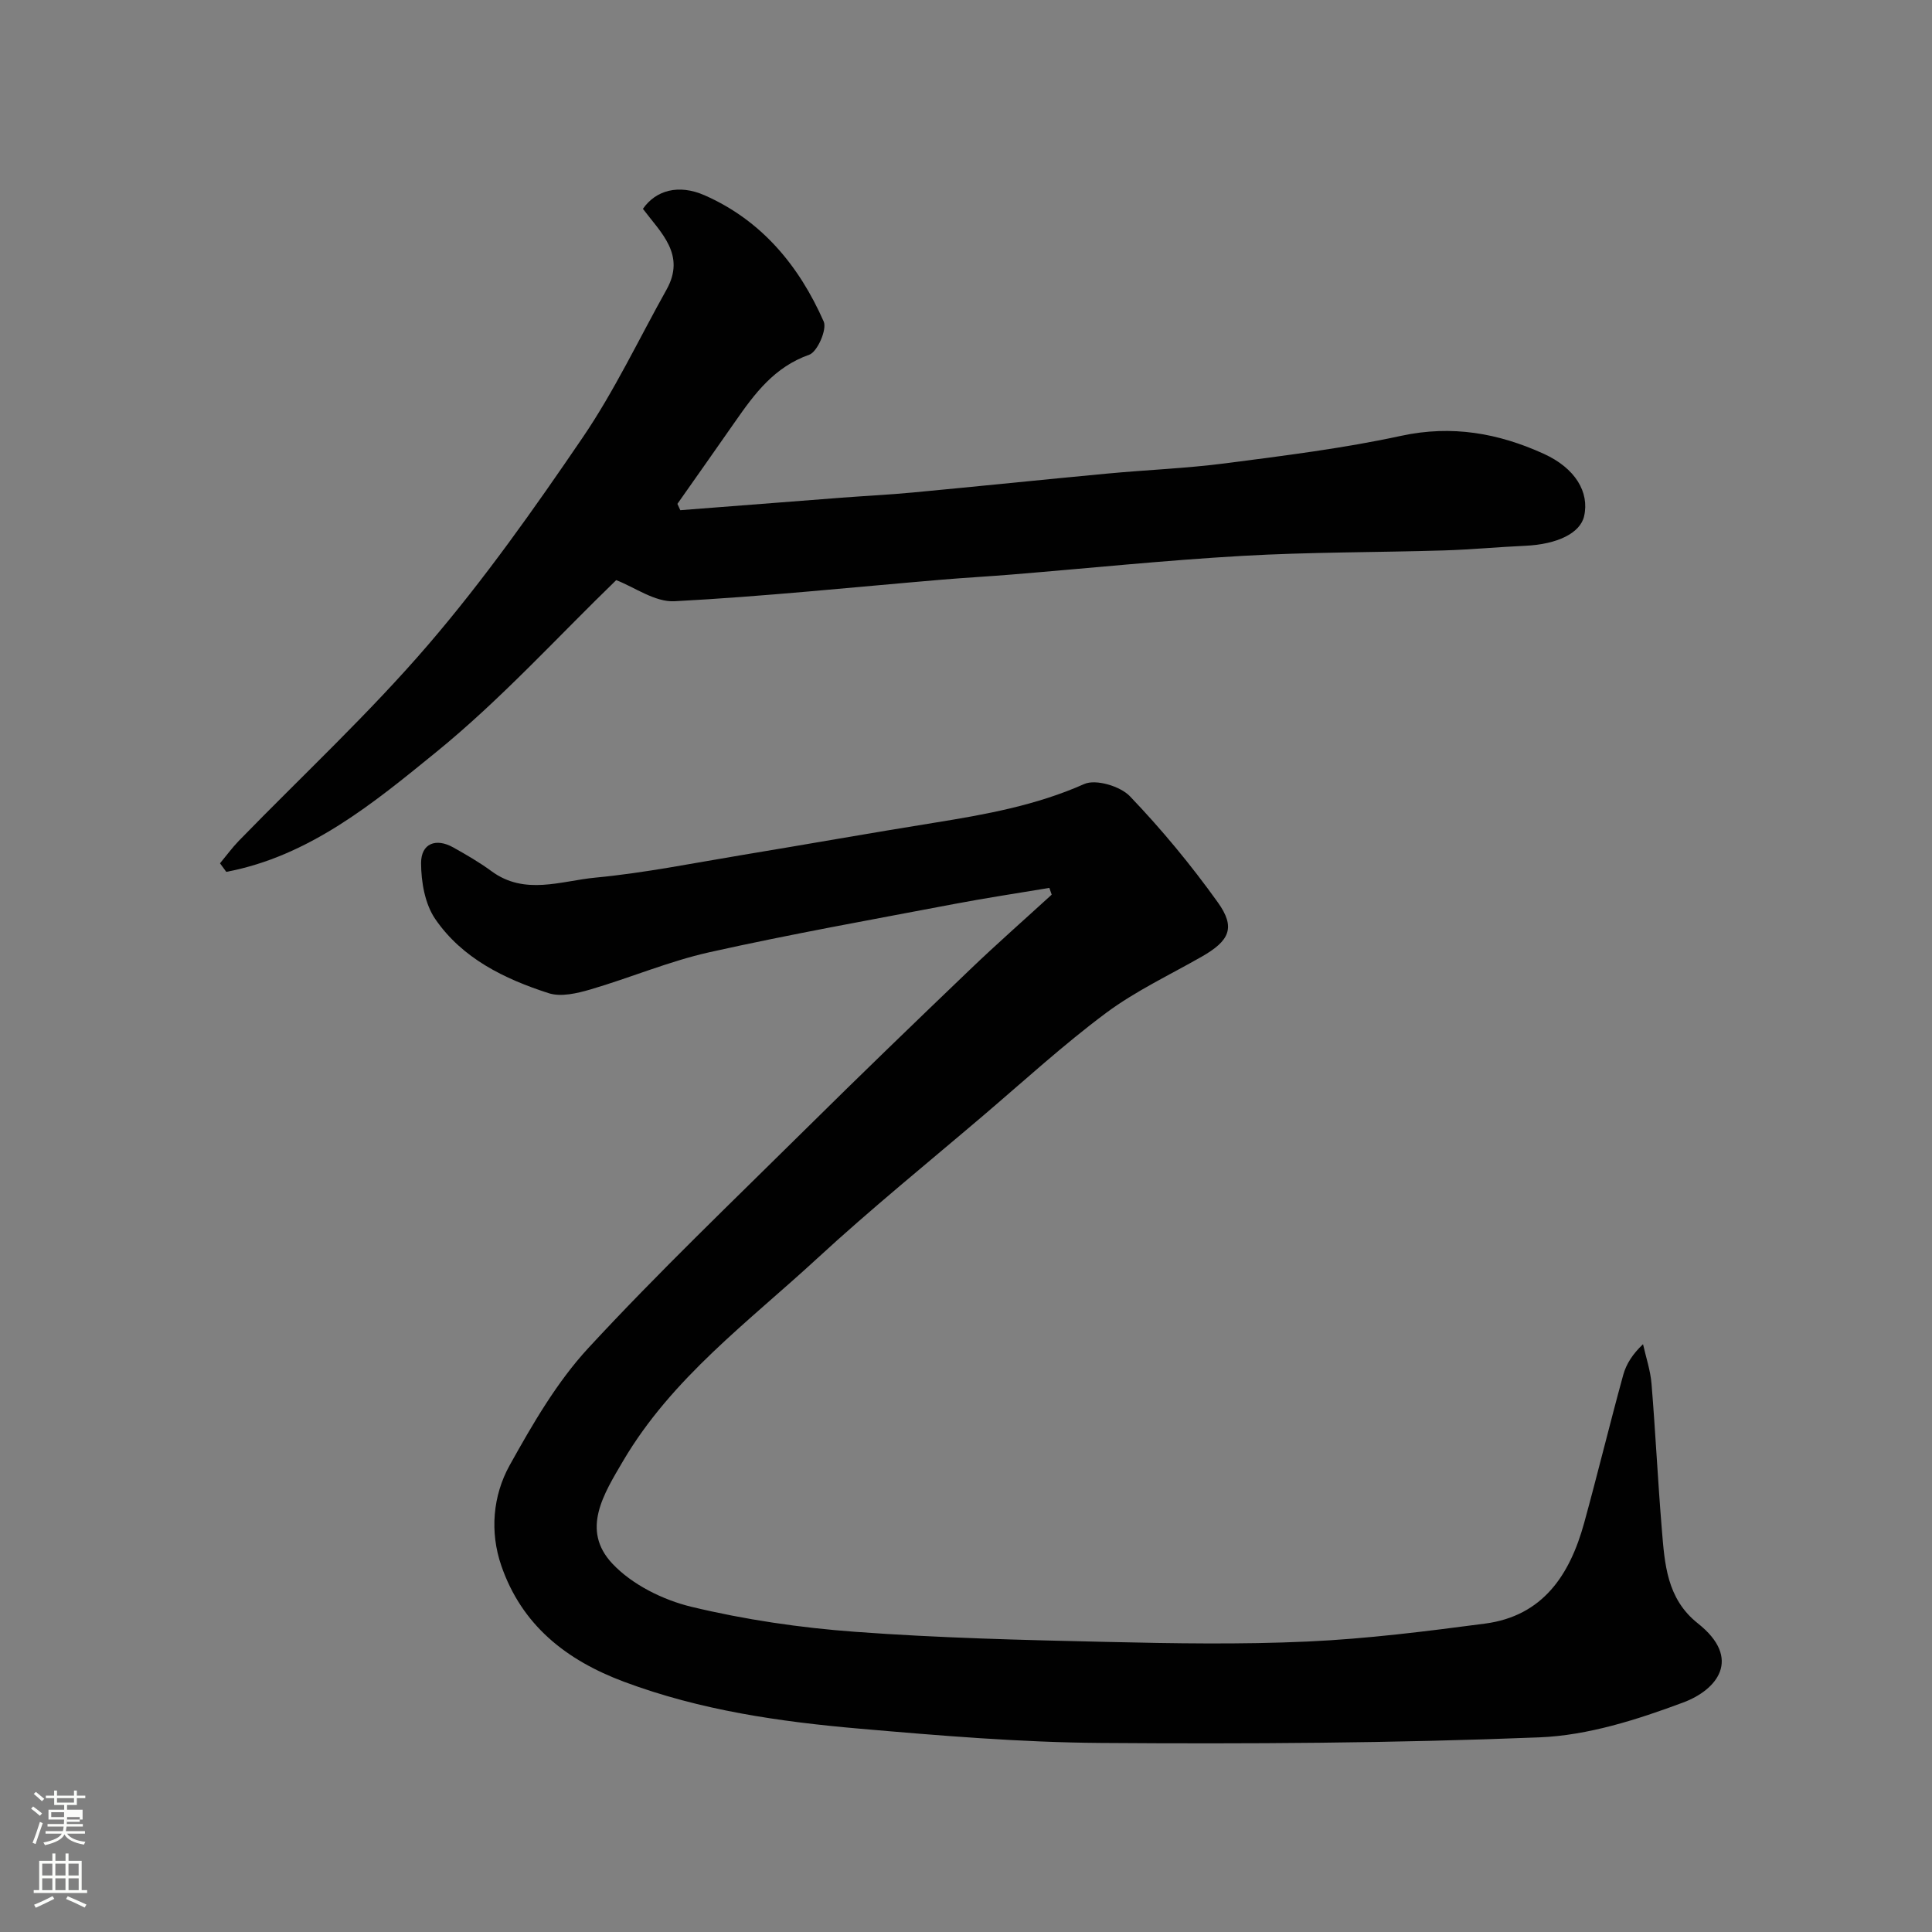
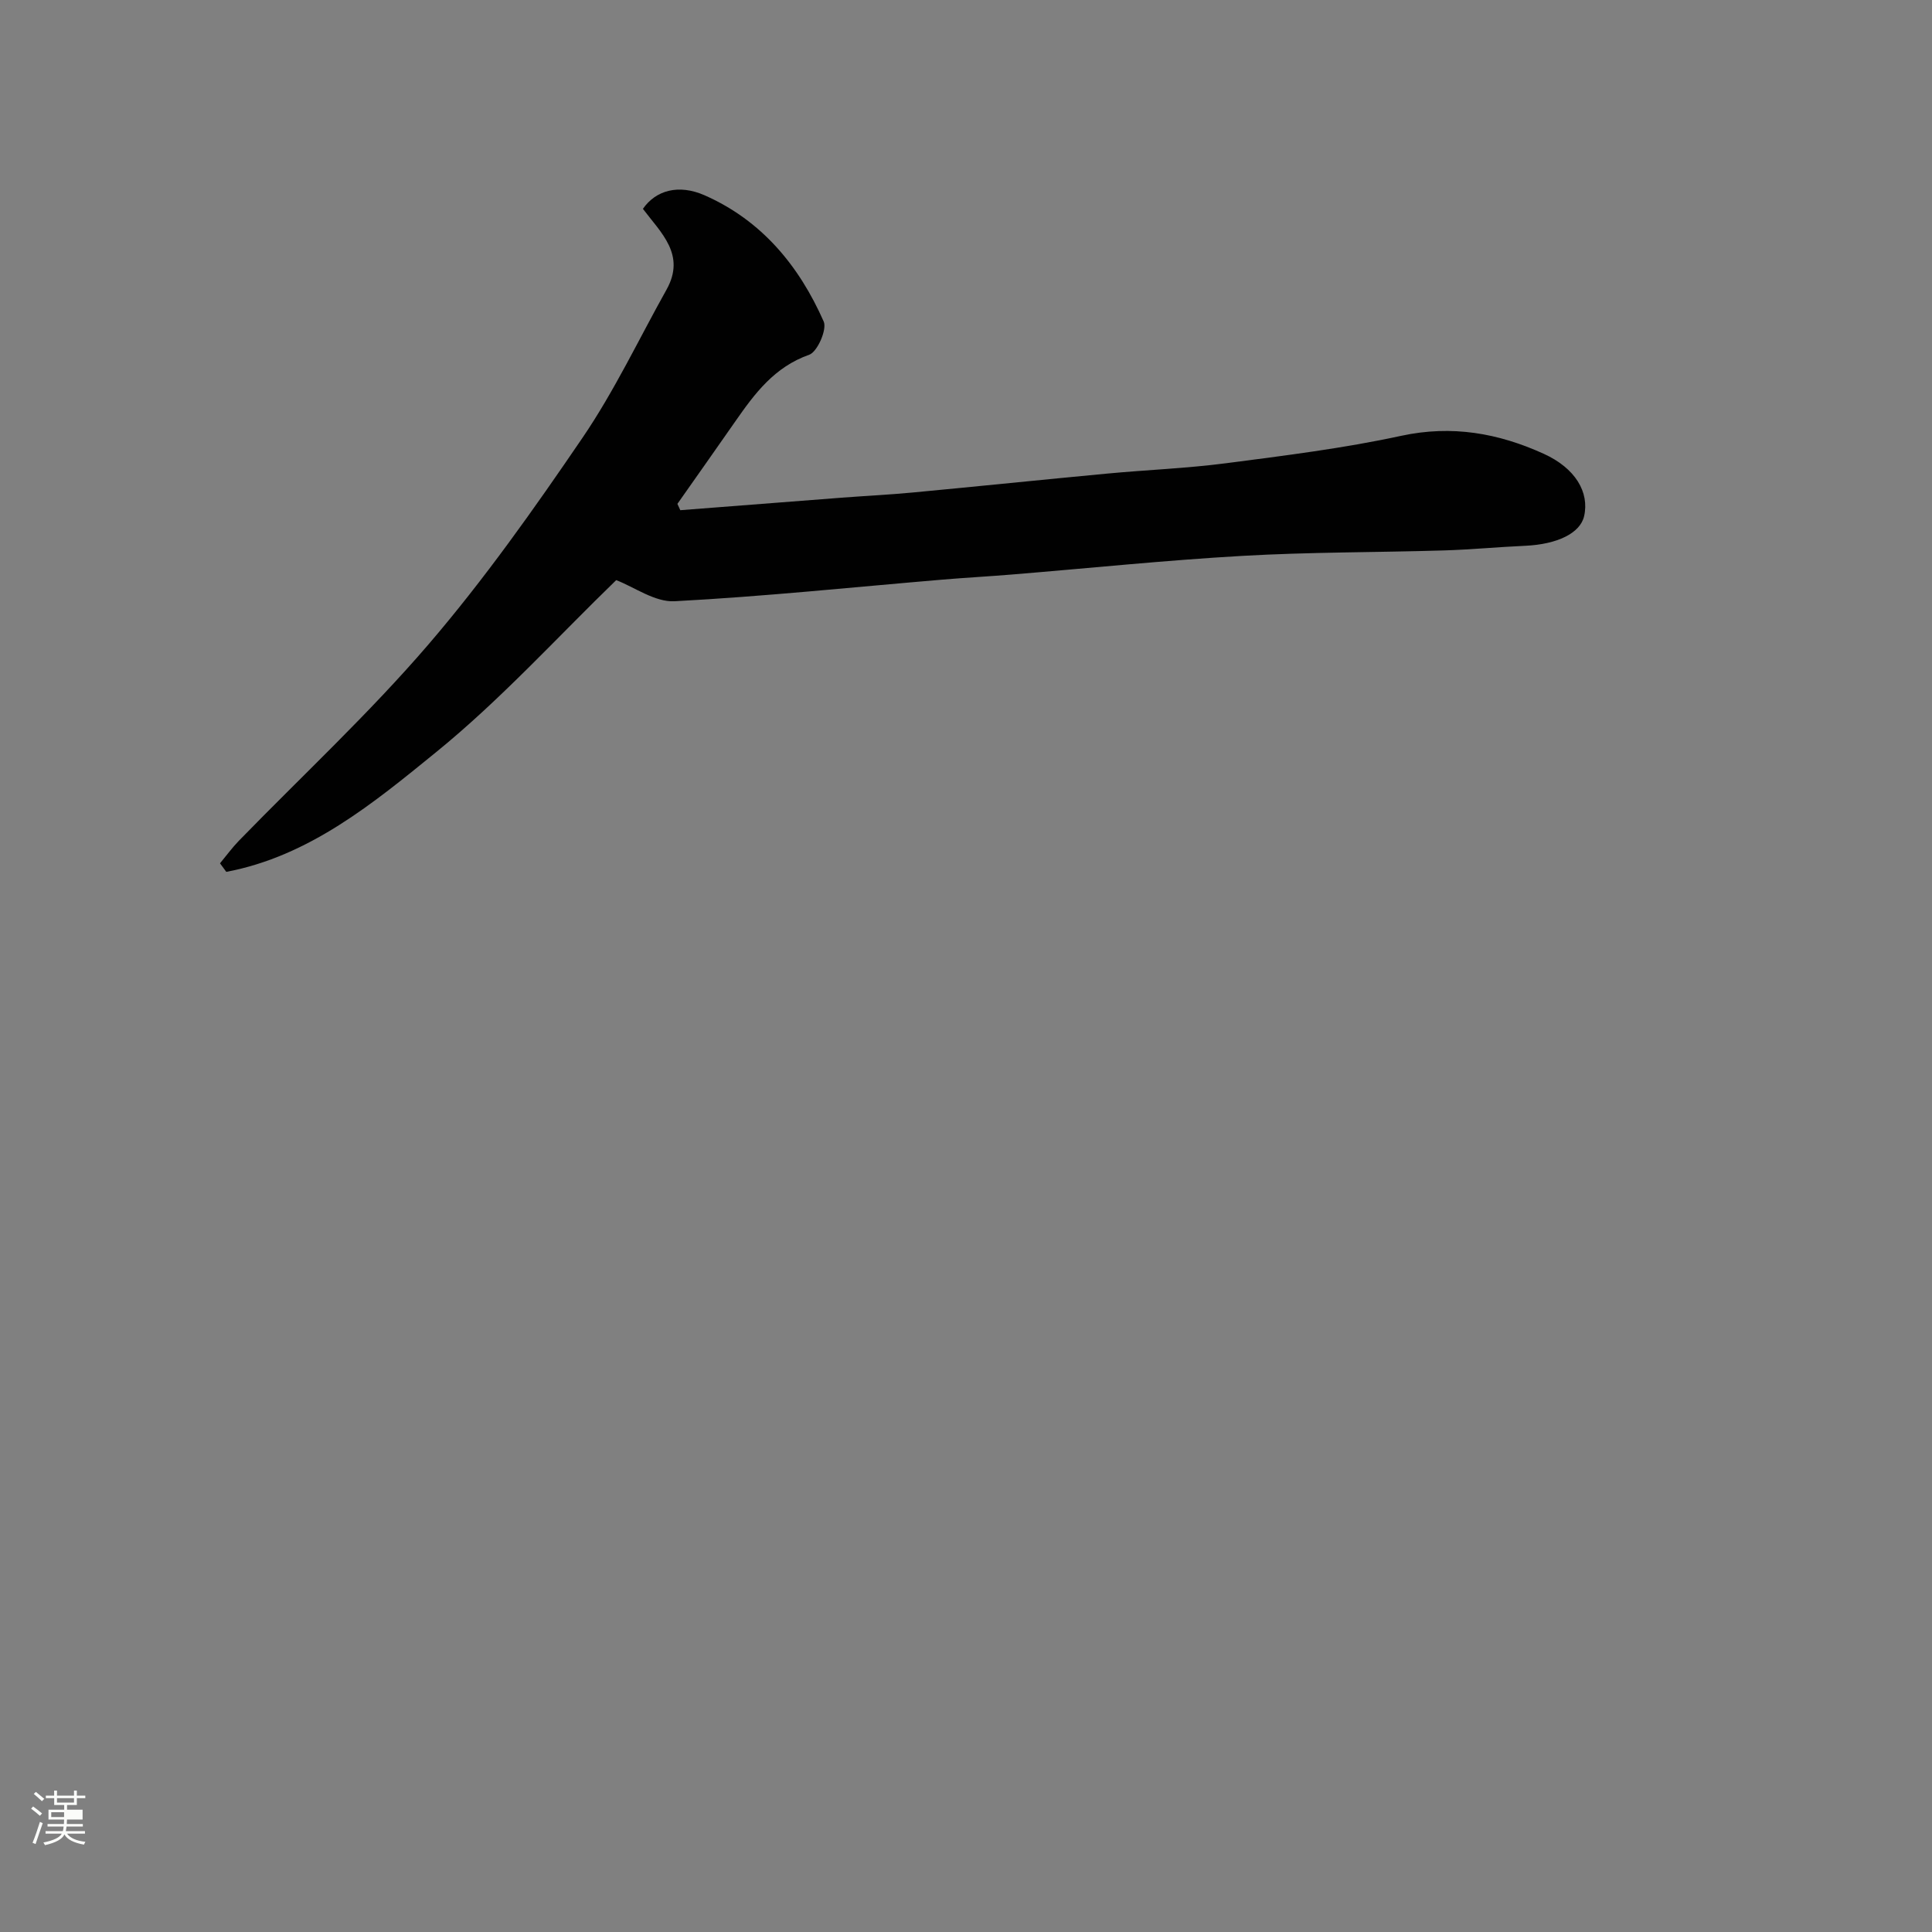
<svg xmlns="http://www.w3.org/2000/svg" enable-background="new 0 0 400 400" viewBox="0 0 400 400">
  <rect x="0" y="0" width="400" height="400" fill="#808080" stroke="none" />
-   <path d="m6.44 374.46.42-.45c.65.47 1.27.95 1.85 1.44l-.45.49c-.65-.56-1.25-1.06-1.82-1.48m.93 7.33-.63-.26c.55-1.36 1.05-2.8 1.52-4.33.19.1.38.19.59.27-.46 1.29-.95 2.73-1.48 4.32m-.38-10.38.44-.42c.43.34 1.01.82 1.74 1.44l-.49.49c-.53-.51-1.09-1.01-1.69-1.51m2.5.35h1.72v-1.04h.59v1.04h3.52v-1.04h.59v1.04h1.75v.53h-1.75v1.42h-2.03v.97h3.22v2.03h-3.24c0 .35-.01.66-.03.93h3.32v.53h-3.37c-.03.27-.08.58-.15.94h3.96v.53h-3.71c.67.92 1.93 1.48 3.79 1.68-.13.24-.23.44-.29.59-2.13-.38-3.48-1.08-4.04-2.12-.43.97-1.77 1.72-4.03 2.23-.09-.19-.2-.37-.33-.55 2.1-.42 3.37-1.03 3.81-1.83h-3.36v-.53h3.58c.08-.29.13-.61.16-.94h-3.33v-.53h3.39c.02-.27.04-.58.04-.93h-3.23v-2.03h3.25v-.97h-2.07v-1.42h-1.73zm1.12 3.44v1h2.65c.01-.3.02-.44.01-.4v-.25-.35zm1.19-2h3.52v-.91h-3.52zm4.71 3h-2.63v.59c0 .15-.01.28-.01.4h2.64v-1.99z" fill="#fbfcfa" />
-   <path d="m13.56 383.74h.63v1.52h2.72v6.07h1.13v.6h-11.06v-.6h1.13v-6.07h2.73v-1.52h.63v1.52h2.1v-1.52zm-2.69 8.83.38.56c-1.24.63-2.53 1.25-3.85 1.85-.1-.21-.21-.42-.34-.63 1.36-.55 2.63-1.15 3.81-1.78m-2.13-4.27h2.1v-2.45h-2.1zm0 3.04h2.1v-2.46h-2.1zm2.72-3.04h2.1v-2.45h-2.1zm0 3.04h2.1v-2.46h-2.1zm6.07 3.6c-1.41-.71-2.7-1.3-3.86-1.78l.35-.56c1.45.62 2.75 1.19 3.88 1.72zm-1.25-9.09h-2.1v2.45h2.1zm-2.09 5.49h2.1v-2.46h-2.1z" fill="#fbfcfa" />
+   <path d="m6.44 374.46.42-.45c.65.47 1.27.95 1.85 1.44l-.45.49c-.65-.56-1.25-1.06-1.82-1.48m.93 7.33-.63-.26c.55-1.36 1.05-2.8 1.52-4.33.19.1.38.19.59.27-.46 1.29-.95 2.73-1.48 4.32m-.38-10.38.44-.42c.43.34 1.01.82 1.74 1.44l-.49.49c-.53-.51-1.09-1.01-1.69-1.51m2.5.35h1.72v-1.04h.59v1.04h3.52v-1.04h.59v1.04h1.75v.53h-1.75v1.42h-2.03v.97h3.22v2.03h-3.24c0 .35-.01.66-.03.93h3.32v.53h-3.37c-.03.27-.08.58-.15.94h3.96v.53h-3.71c.67.92 1.93 1.48 3.79 1.68-.13.24-.23.44-.29.59-2.13-.38-3.48-1.08-4.04-2.12-.43.97-1.77 1.72-4.03 2.23-.09-.19-.2-.37-.33-.55 2.1-.42 3.37-1.03 3.81-1.83h-3.36v-.53h3.58c.08-.29.13-.61.16-.94h-3.33v-.53h3.39c.02-.27.04-.58.04-.93h-3.23v-2.03h3.25v-.97h-2.07v-1.42h-1.73zm1.12 3.44v1h2.65c.01-.3.02-.44.01-.4v-.25-.35zm1.19-2h3.52v-.91h-3.52zm4.71 3h-2.63v.59c0 .15-.01.28-.01.4v-1.99z" fill="#fbfcfa" />
  <g fill="#010101">
-     <path d="m217.26 183.83c-6.52 1.09-13.05 2.07-19.54 3.3-16.97 3.23-33.99 6.26-50.84 10.02-8.37 1.87-16.39 5.29-24.65 7.71-2.75.8-6.08 1.59-8.63.77-9.16-2.95-17.9-7.2-23.49-15.36-2.13-3.11-2.92-7.66-2.93-11.56-.01-4.09 3.07-5.27 6.66-3.26 2.7 1.51 5.4 3.07 7.89 4.9 6.91 5.11 14.43 2.02 21.56 1.35 10.22-.97 20.34-3.02 30.49-4.7 13.2-2.18 26.38-4.53 39.6-6.65 10.63-1.71 21.11-3.59 31.11-8.03 2.39-1.06 7.45.45 9.44 2.53 6.56 6.85 12.66 14.23 18.19 21.95 3.77 5.25 2.46 7.97-3.34 11.28-6.66 3.8-13.7 7.11-19.81 11.66-8.81 6.57-16.95 14.03-25.33 21.17-11.52 9.81-23.29 19.35-34.41 29.6-14.25 13.14-30.12 24.79-40.22 41.96-4.04 6.88-8.77 14.29-2.23 21.26 4.08 4.35 10.49 7.53 16.41 8.95 11.08 2.66 22.5 4.34 33.88 5.17 17.32 1.28 34.72 1.7 52.09 2.09 13.86.32 27.76.55 41.6-.08 12.26-.56 24.51-2.11 36.69-3.71 12.02-1.58 17.58-10.12 20.53-20.83 2.8-10.19 5.29-20.46 8.09-30.65.62-2.27 1.96-4.34 4.1-6.37.61 2.72 1.53 5.42 1.76 8.18.82 10.02 1.3 20.07 2.13 30.1.59 7.17 1 14.4 7.46 19.52 9.25 7.32 3.97 13.78-3.05 16.39-9.52 3.55-19.71 6.81-29.74 7.21-30.23 1.21-60.52 1.38-90.78 1.16-16.64-.12-33.3-1.51-49.9-2.95-16.59-1.44-33.02-3.8-48.83-9.71-12.06-4.5-21.2-11.77-25.43-24.04-2.4-6.95-1.78-14.48 1.74-20.81 4.74-8.51 9.76-17.21 16.32-24.3 14.47-15.65 29.92-30.41 45.08-45.41 11.22-11.1 22.58-22.06 33.98-32.98 5.5-5.27 11.22-10.3 16.83-15.43-.17-.48-.32-.94-.48-1.4z" />
    <path d="m45.55 178.74c1.29-1.55 2.49-3.2 3.89-4.65 13.14-13.51 27.01-26.39 39.26-40.66 11.57-13.48 21.9-28.11 31.92-42.82 6.59-9.68 11.64-20.39 17.38-30.65 4.04-7.23-1.16-11.76-4.89-16.72 2.65-3.84 7.38-5.17 12.74-2.82 11.85 5.21 19.6 14.62 24.69 26.15.72 1.63-1.31 6.27-2.99 6.87-7.22 2.54-11.3 8.04-15.33 13.83-3.97 5.7-7.98 11.37-11.97 17.05.2.44.4.88.6 1.31 11.14-.87 22.27-1.74 33.41-2.59 4.93-.38 9.87-.61 14.79-1.08 13.4-1.26 26.79-2.65 40.19-3.91 8.19-.77 16.43-1.08 24.58-2.14 12.14-1.58 24.34-3.09 36.29-5.68 10.51-2.27 20.12-.55 29.52 3.73 6.53 2.97 9.48 7.96 8.34 12.92-.81 3.51-5.55 5.82-12.21 6.12-5.6.25-11.2.79-16.8.96-13.93.42-27.88.33-41.78 1.13-15.92.91-31.8 2.56-47.71 3.86-4.76.39-9.54.65-14.3 1.05-18.5 1.56-36.97 3.5-55.5 4.48-4.06.22-8.29-2.91-12.09-4.37-12.13 11.74-23.89 24.73-37.33 35.65-12.94 10.53-26.23 21.51-43.4 24.75-.44-.58-.87-1.17-1.3-1.77z" />
  </g>
</svg>